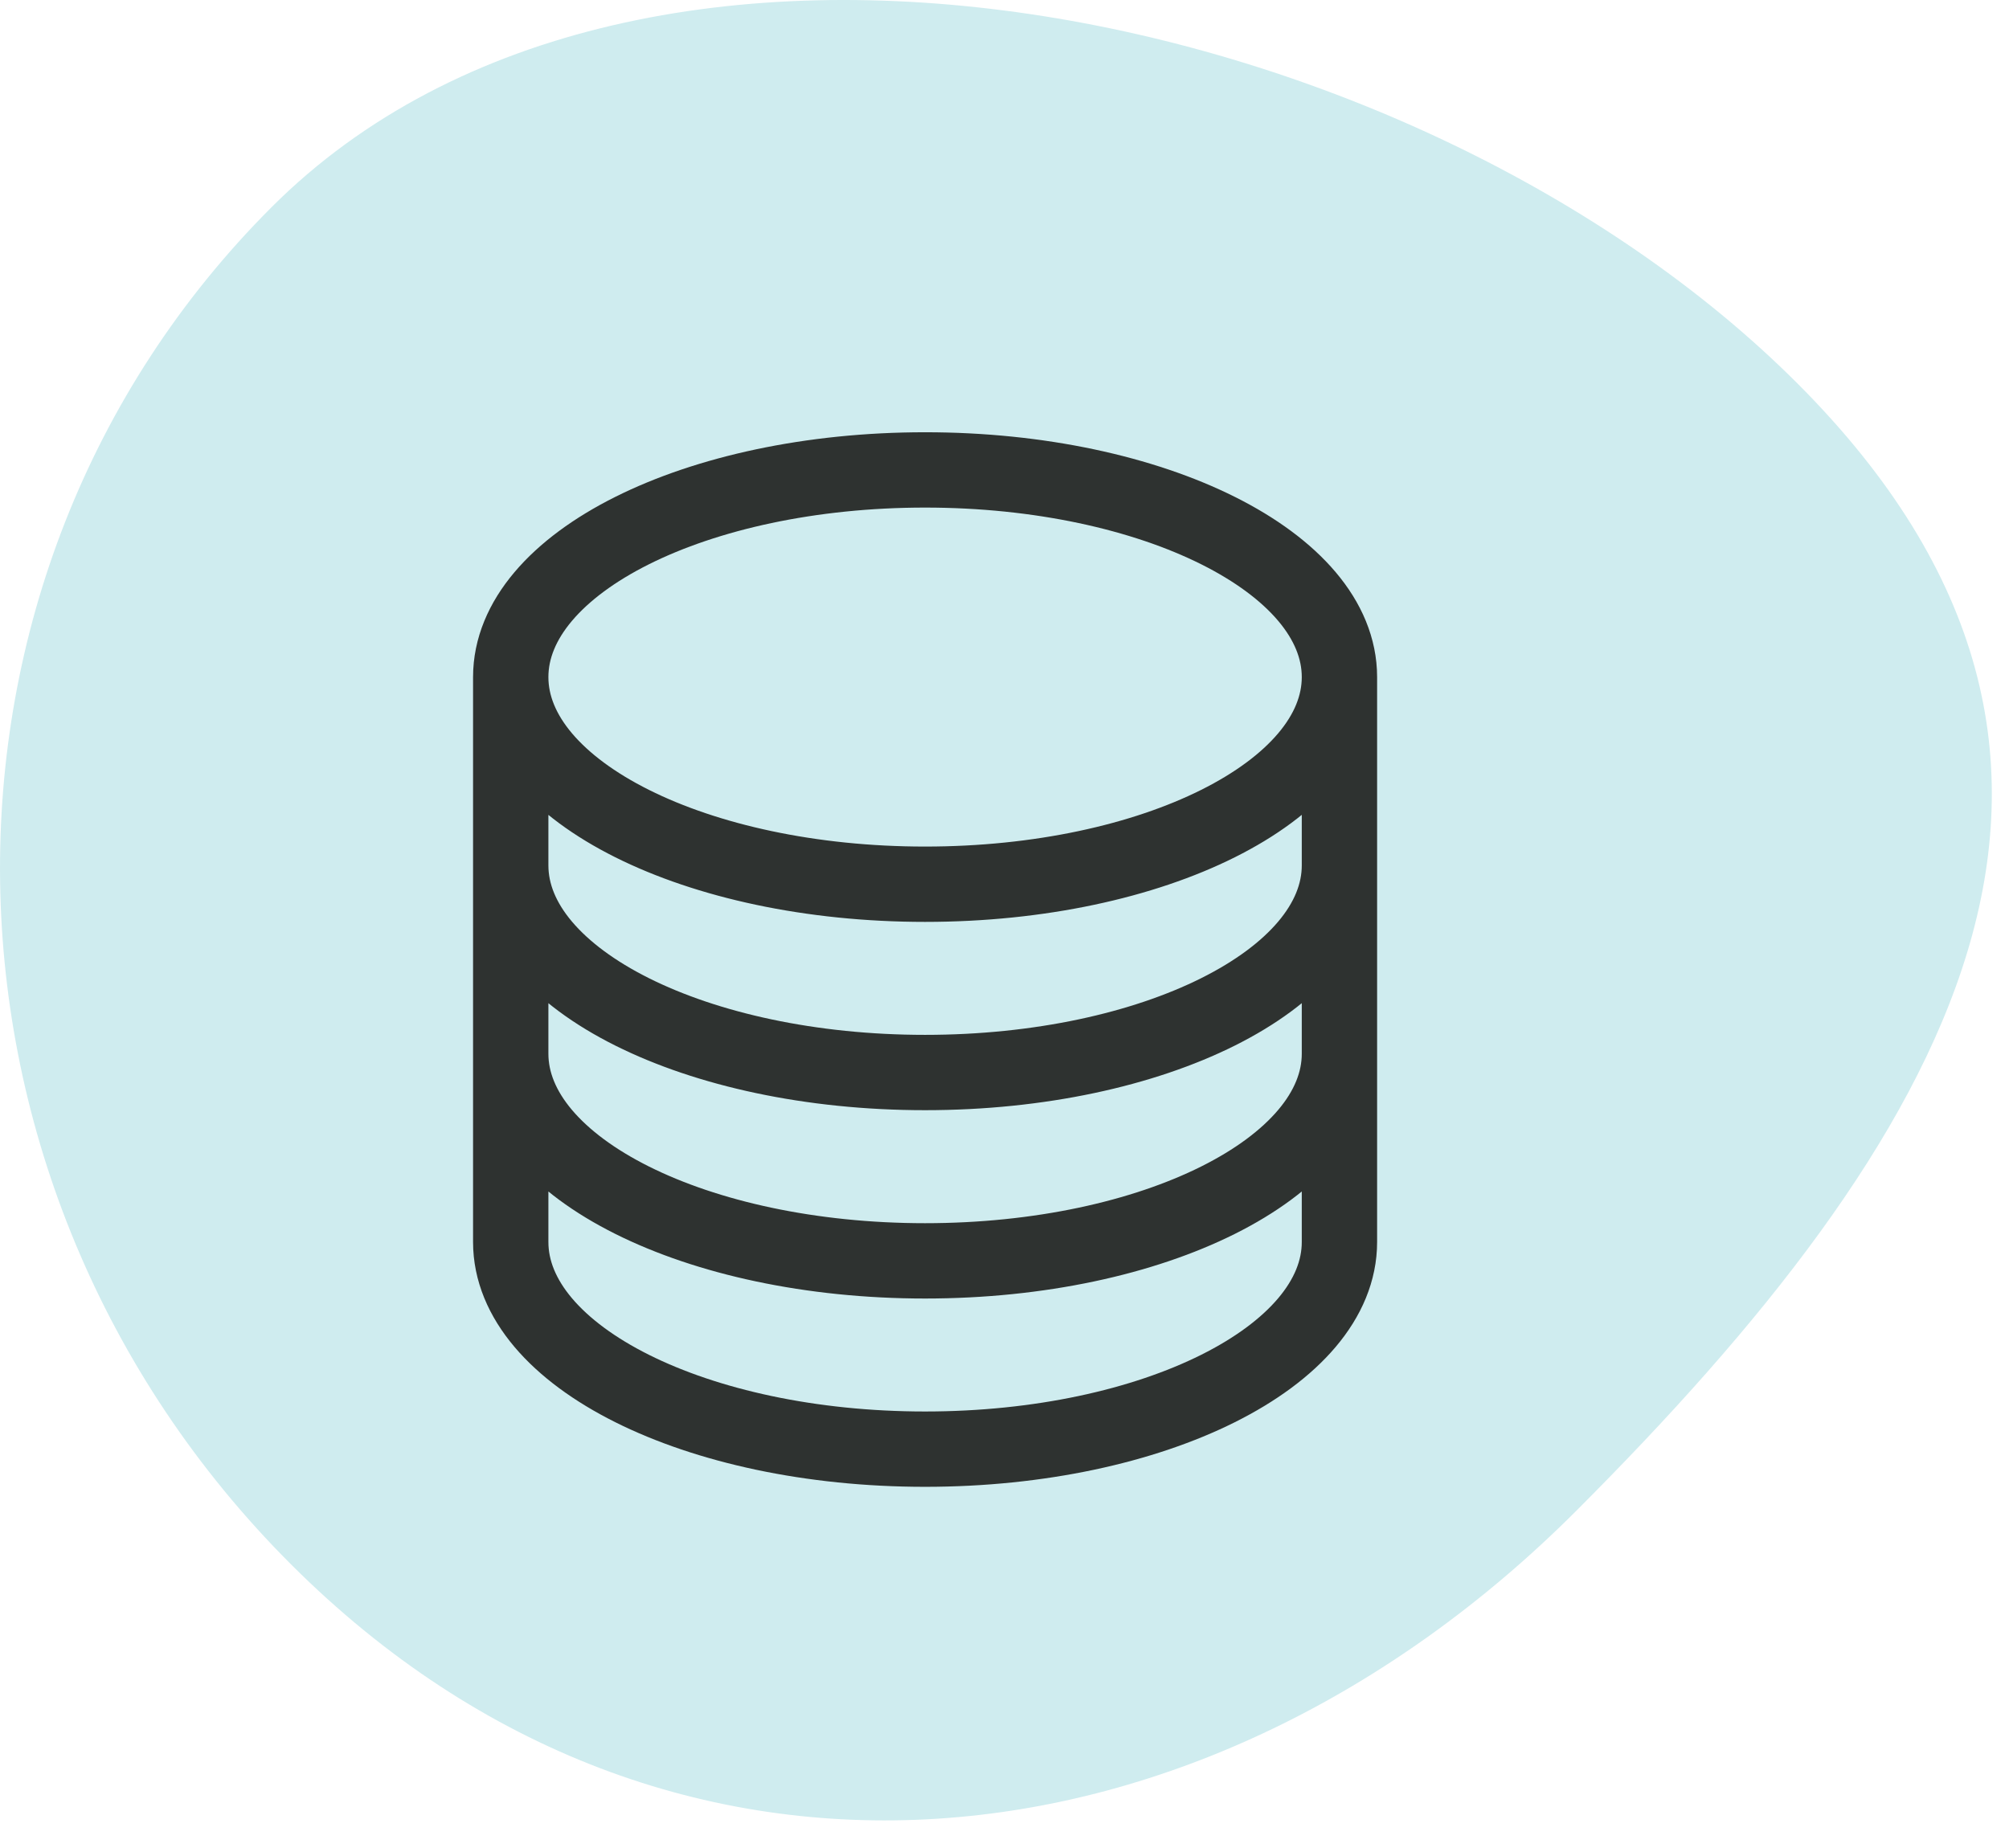
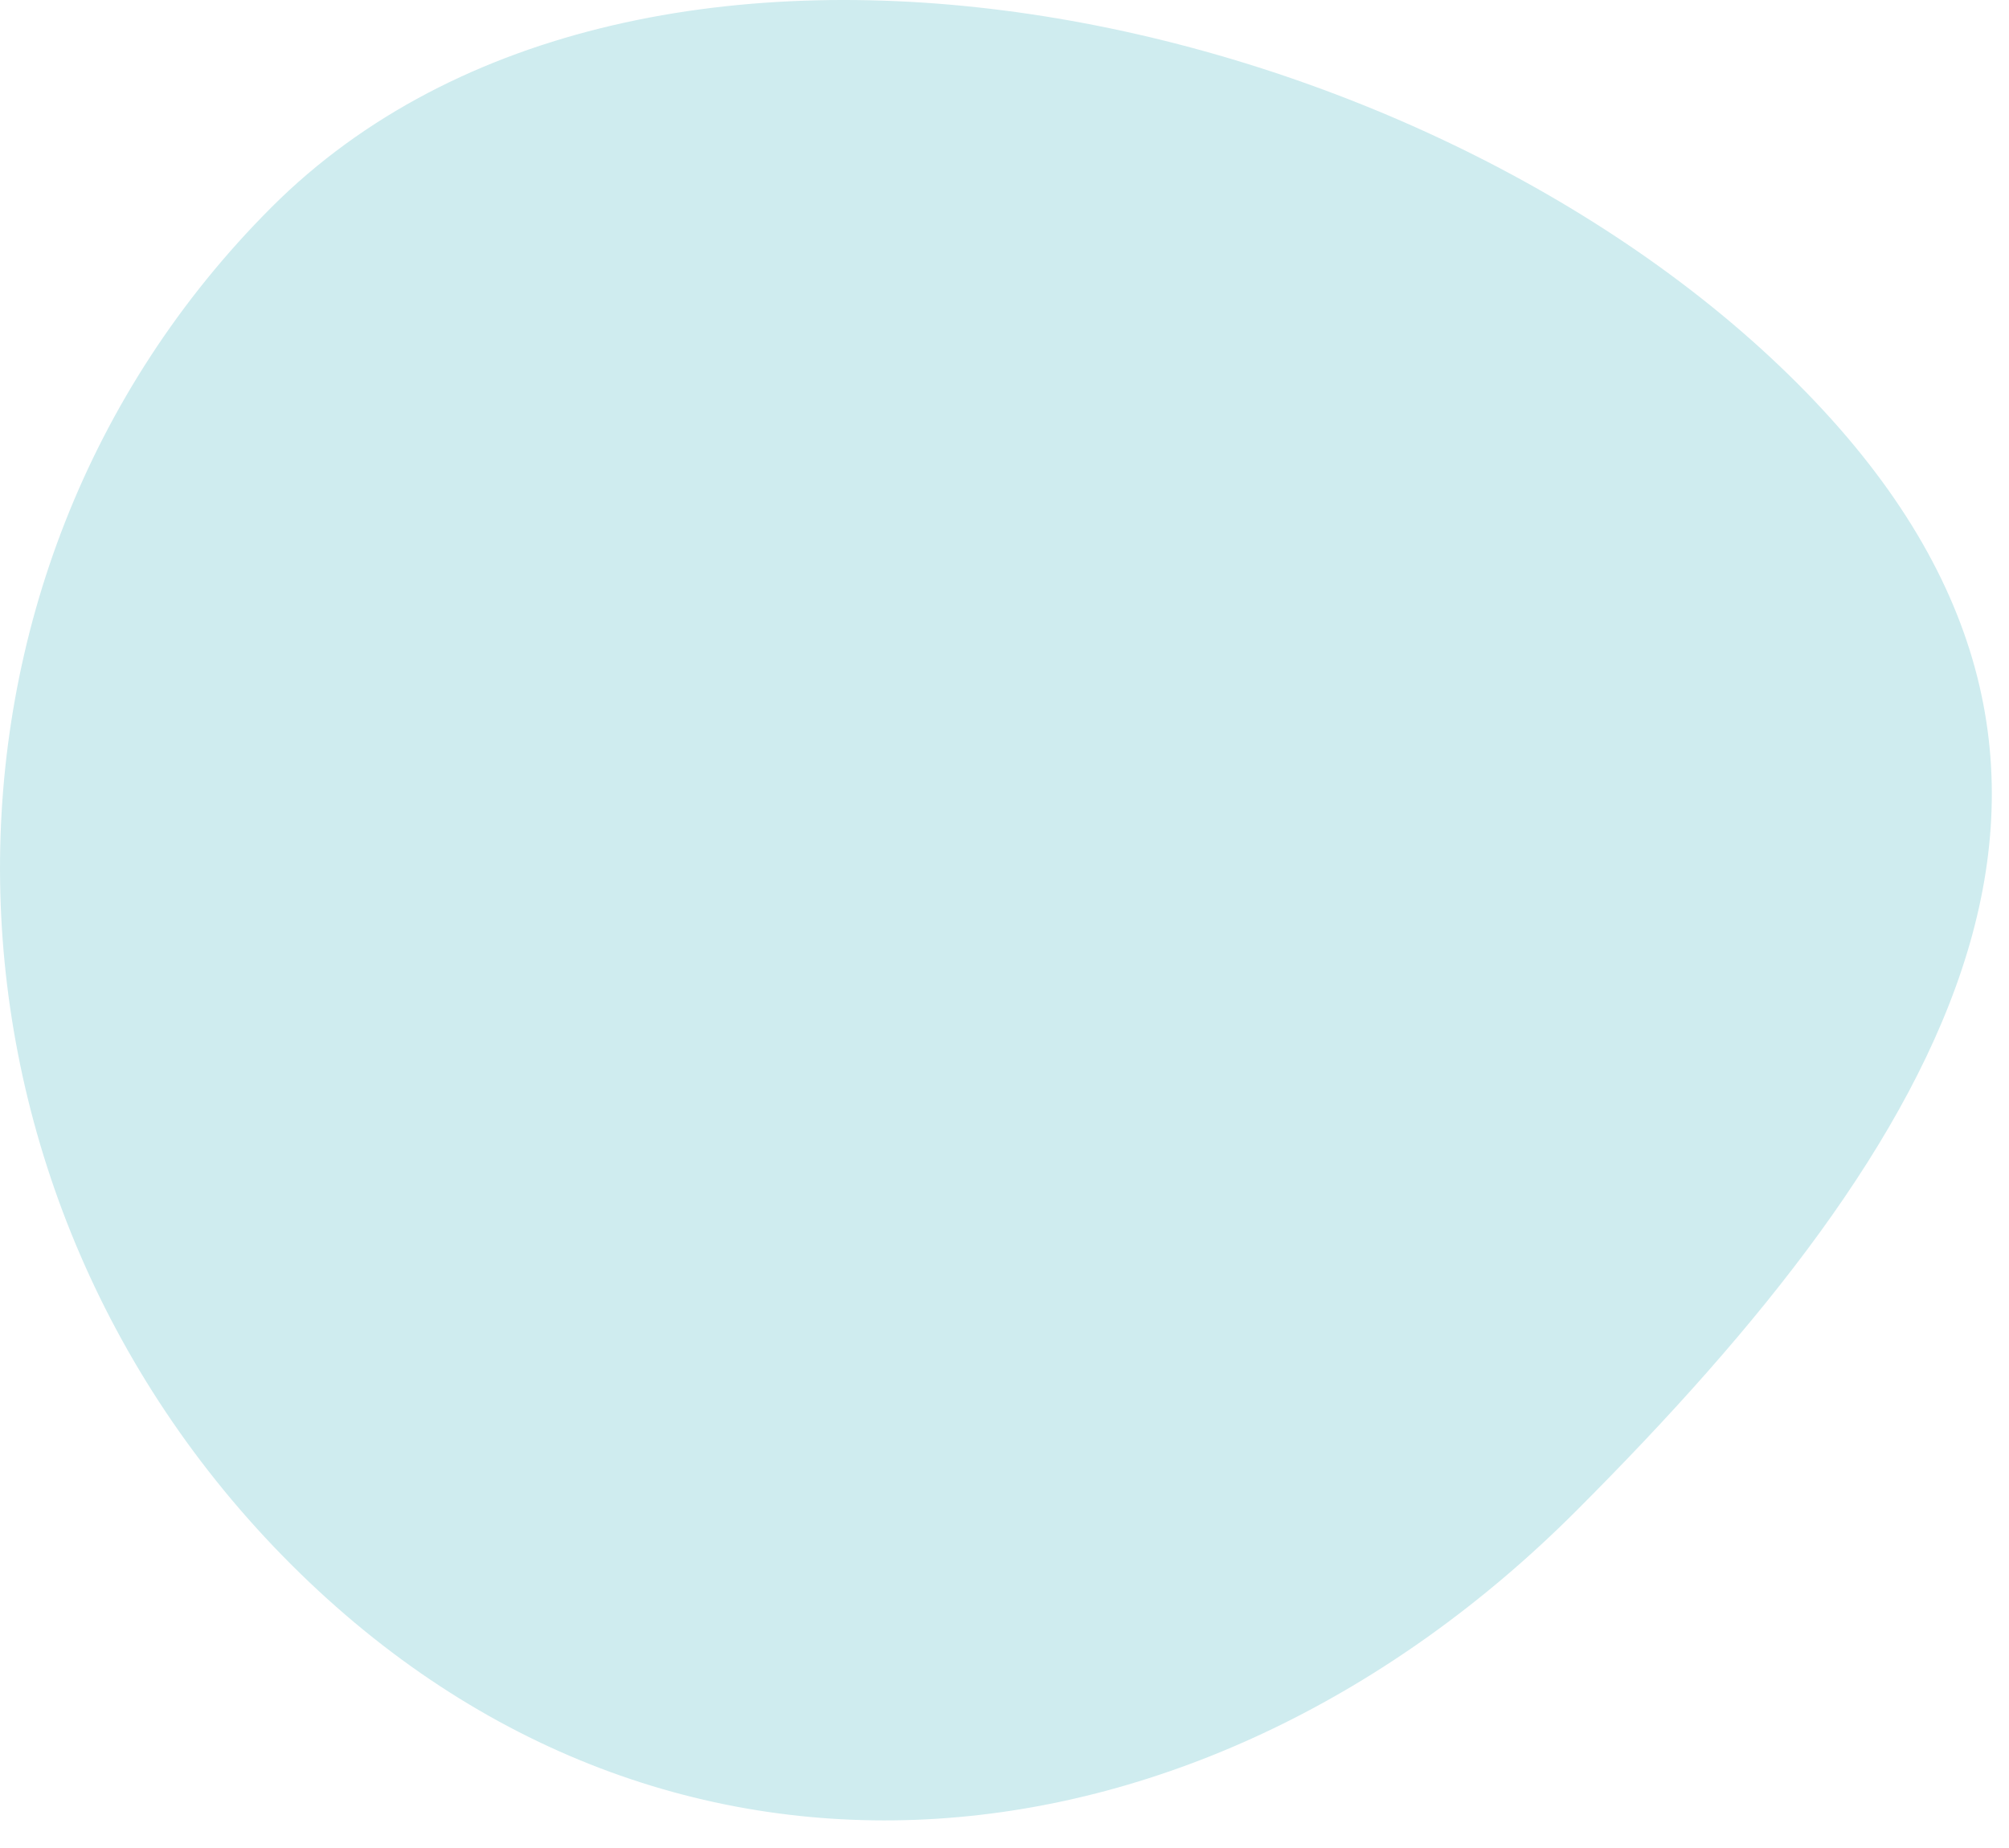
<svg xmlns="http://www.w3.org/2000/svg" width="50" height="46" viewBox="0 0 50 46" fill="none">
  <path d="M6.759 5.157C-2.436 14.353 -2.222 29.475 7.237 38.934C16.696 48.393 30.024 46.813 39.219 37.618C48.415 28.422 54.187 18.996 44.727 9.537C35.268 0.078 15.954 -4.038 6.759 5.157Z" fill="#CFECEF" />
-   <path d="M33.336 16.854C33.336 19.701 28.718 22.01 23.023 22.01C17.328 22.01 12.711 19.701 12.711 16.854M33.336 16.854C33.336 14.006 28.718 11.697 23.023 11.697C17.328 11.697 12.711 14.006 12.711 16.854M33.336 16.854V30.916C33.336 33.764 28.718 36.072 23.023 36.072C17.328 36.072 12.711 33.764 12.711 30.916V16.854M33.336 16.854V21.541M12.711 16.854V21.541M33.336 21.541V26.229C33.336 29.076 28.718 31.385 23.023 31.385C17.328 31.385 12.711 29.076 12.711 26.229V21.541M33.336 21.541C33.336 24.389 28.718 26.697 23.023 26.697C17.328 26.697 12.711 24.389 12.711 21.541" stroke="#2E3230" stroke-width="1.875" stroke-linecap="round" stroke-linejoin="round" />
</svg>